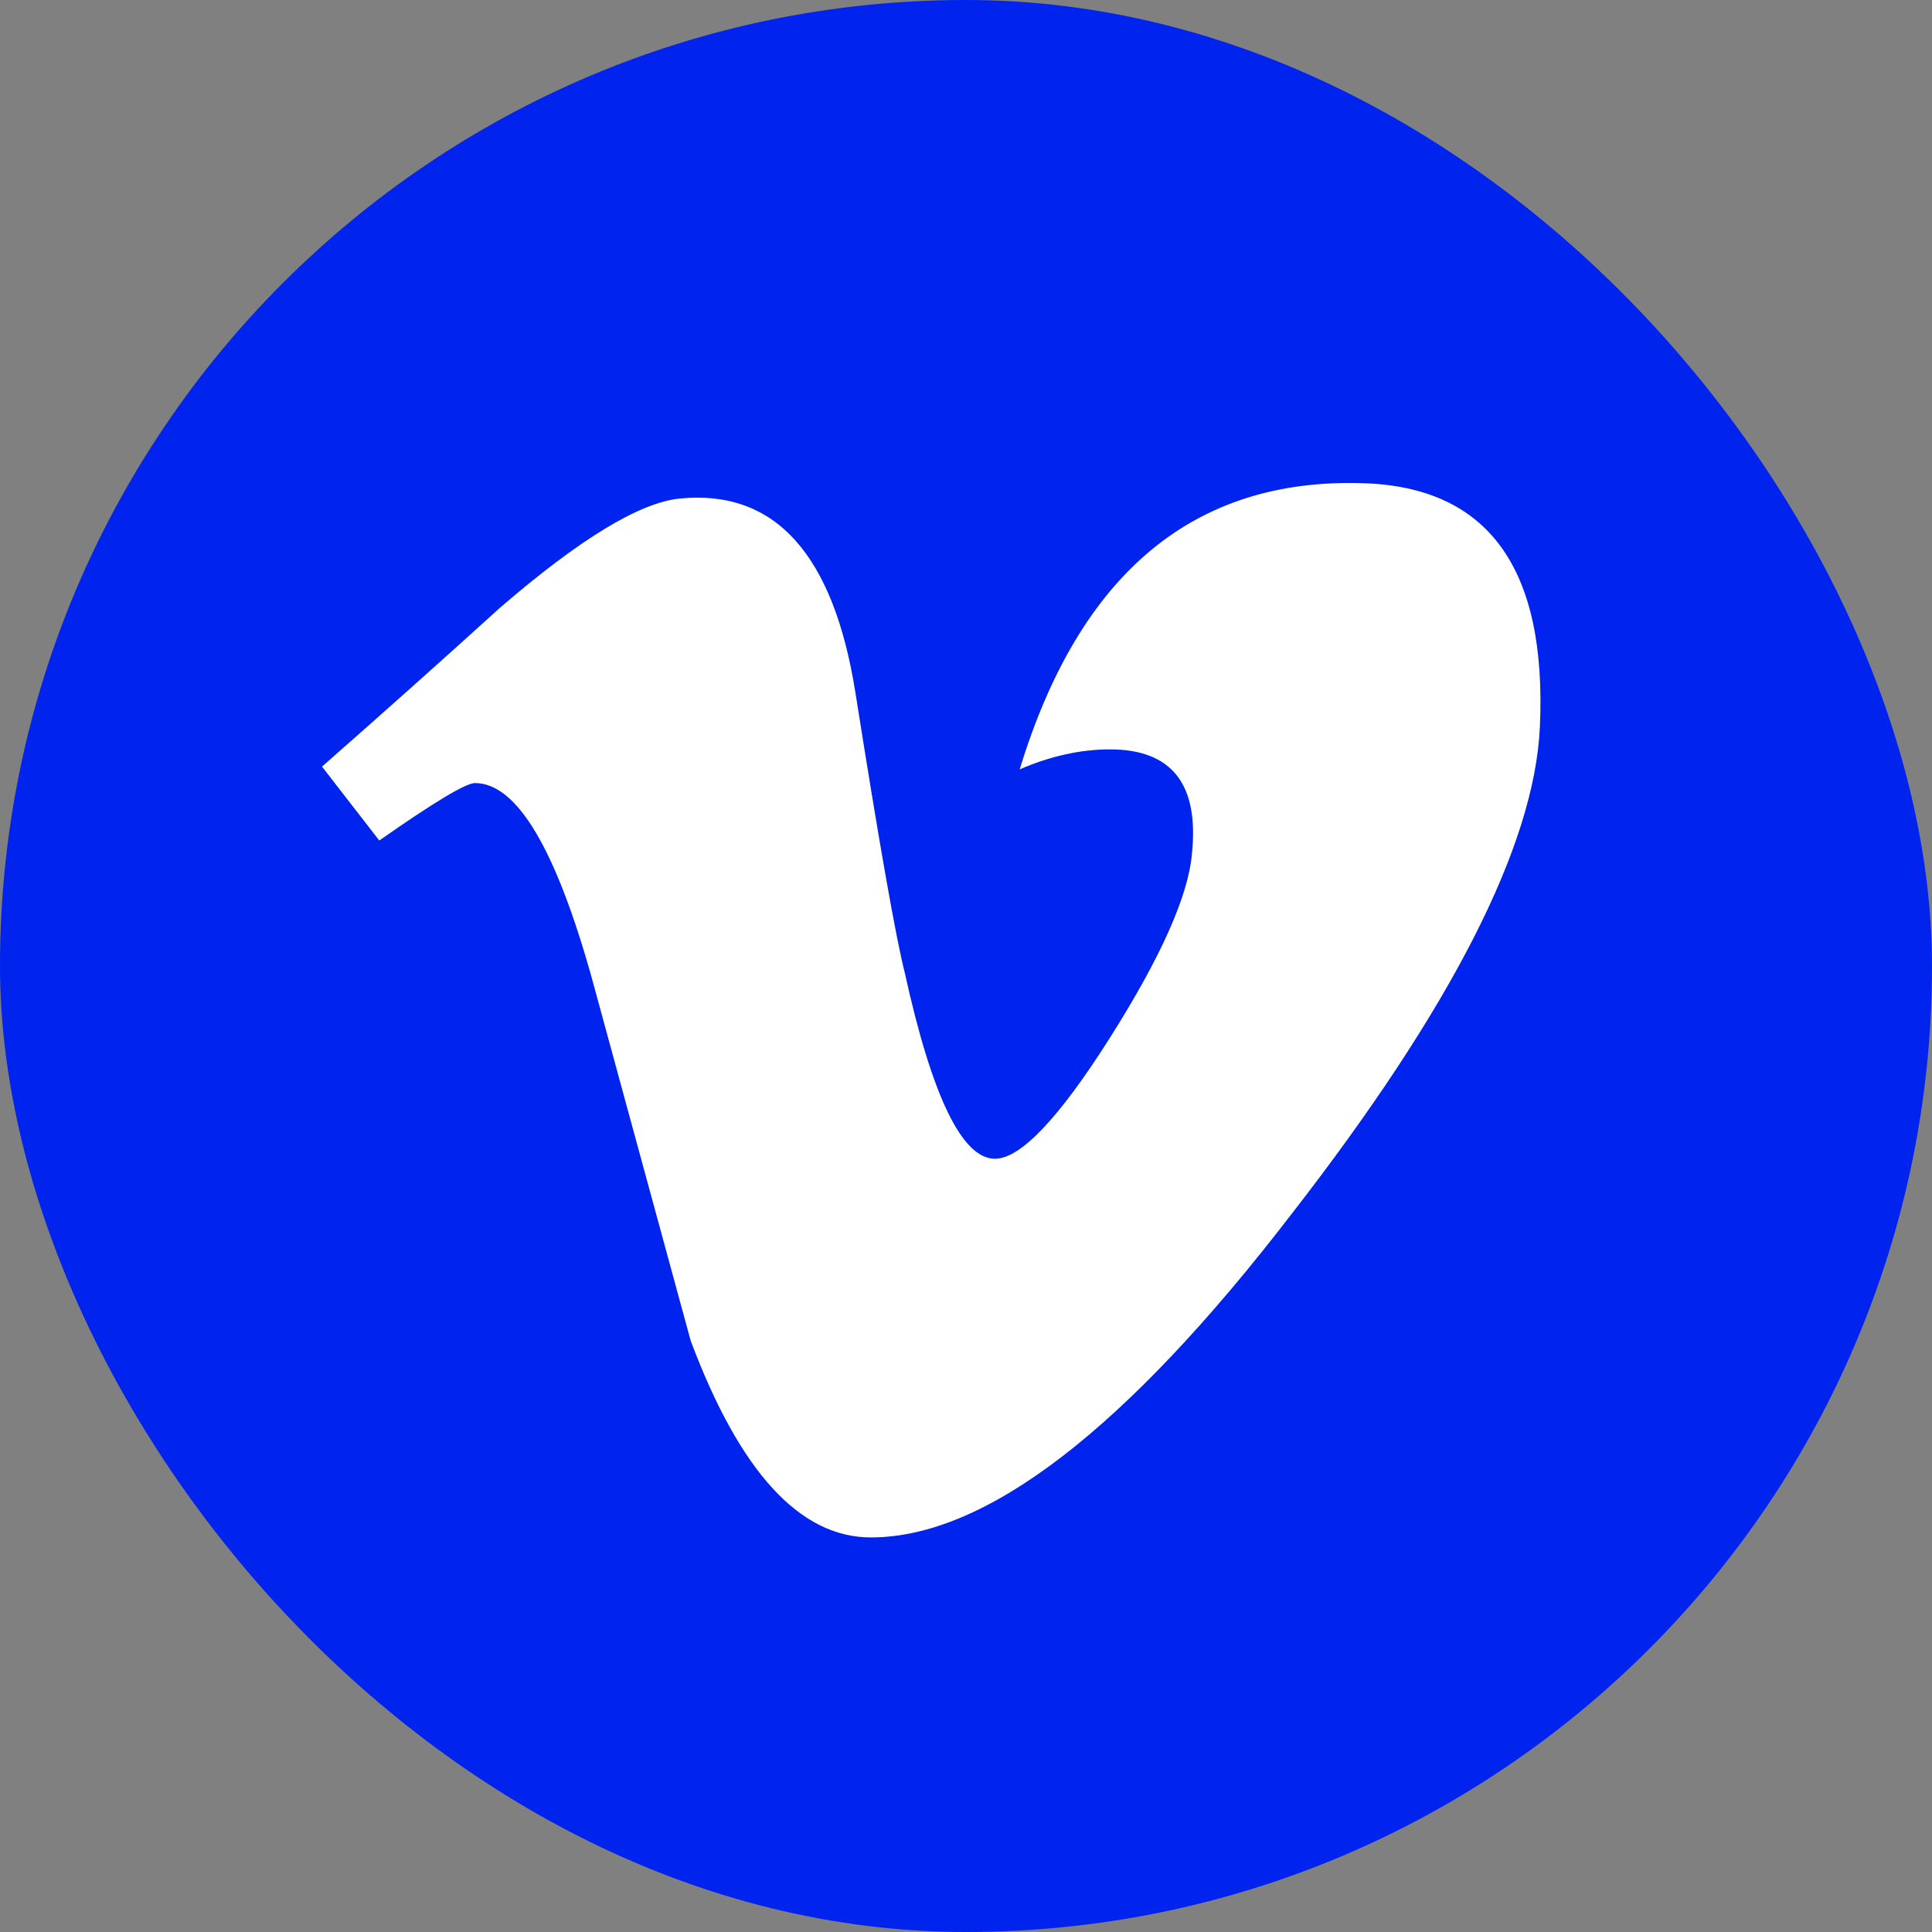
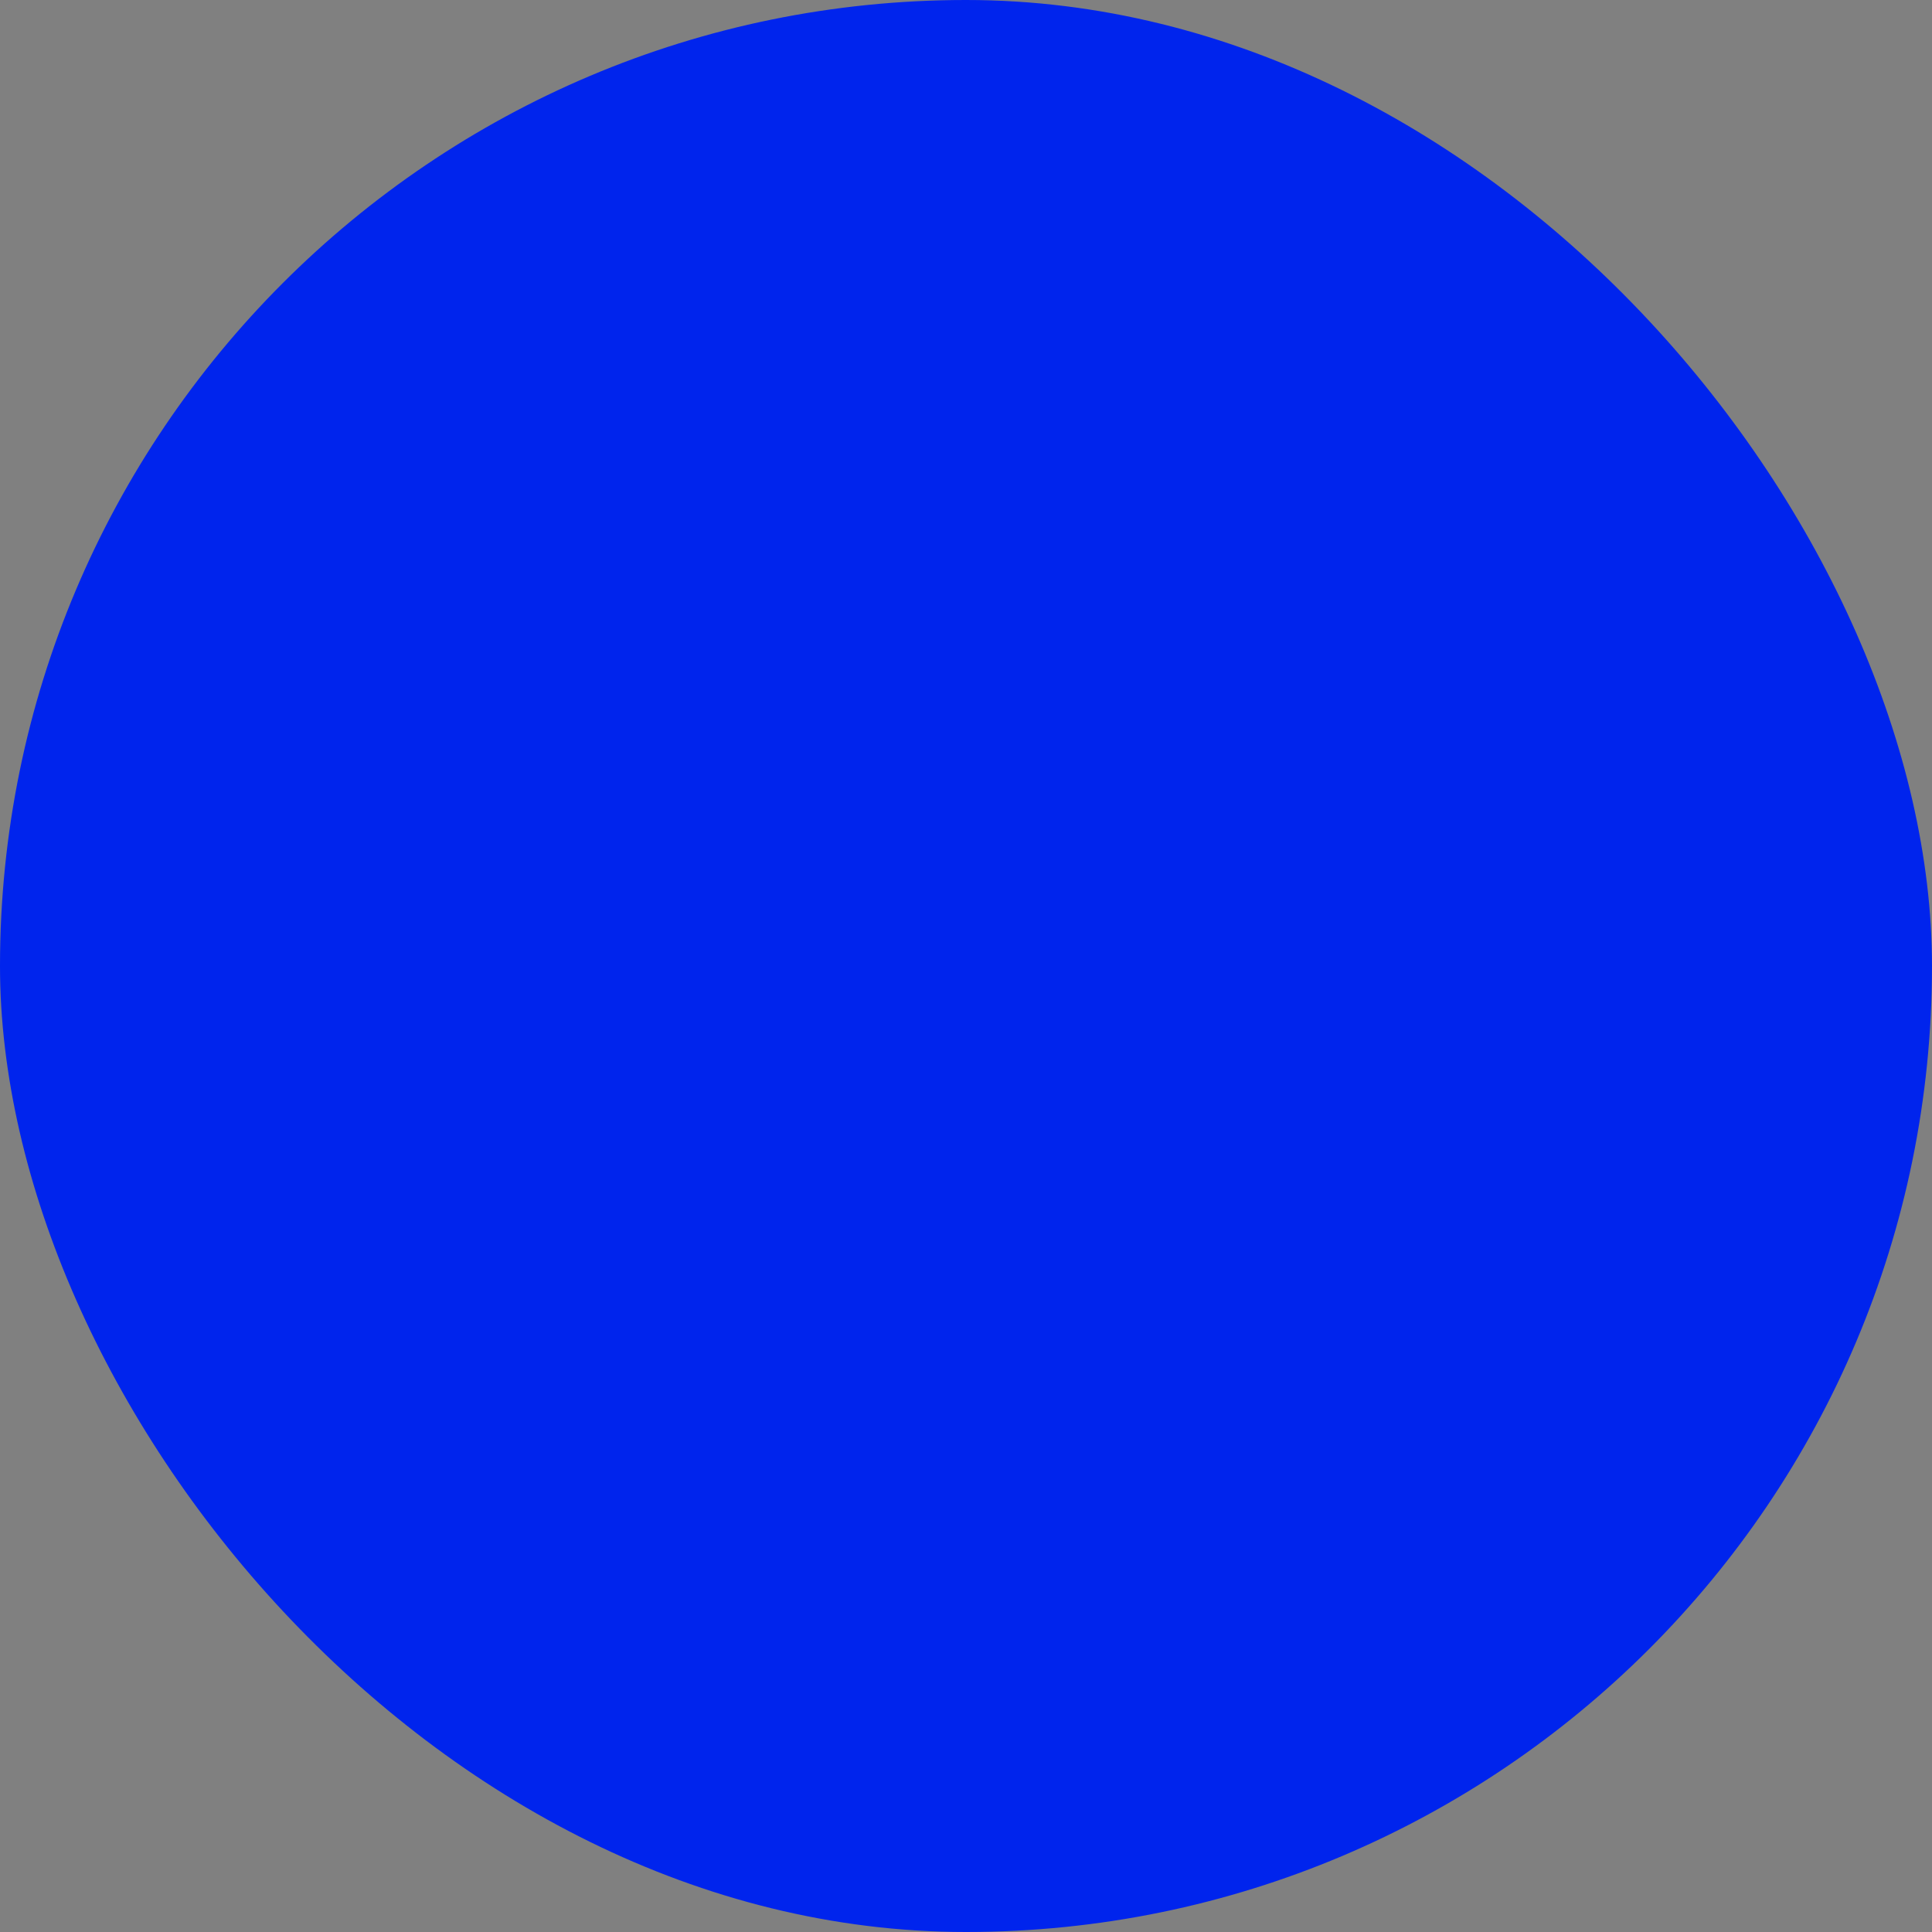
<svg xmlns="http://www.w3.org/2000/svg" width="48" height="48" viewBox="0 0 48 48" fill="none">
  <rect x="0" y="0" width="48" height="48" fill="#808080" stroke="none" />
  <g id="Vimeo">
    <g id="Vimeo_2">
      <rect id="Rectangle" width="48" height="48" rx="24" fill="#0024ED" />
-       <path id="Path" d="M38.258 18.061C38.124 21.008 36.064 25.046 32.083 30.169C27.968 35.52 24.486 38.197 21.636 38.197C19.872 38.197 18.379 36.568 17.159 33.307C16.345 30.319 15.53 27.333 14.716 24.345C13.811 21.086 12.839 19.455 11.8 19.455C11.574 19.455 10.78 19.932 9.423 20.882L8 19.046C9.493 17.734 10.967 16.42 12.417 15.104C14.41 13.384 15.905 12.476 16.904 12.385C19.259 12.159 20.709 13.771 21.254 17.218C21.842 20.94 22.249 23.255 22.477 24.16C23.156 27.247 23.904 28.789 24.719 28.789C25.354 28.789 26.306 27.787 27.575 25.785C28.842 23.782 29.522 22.258 29.613 21.213C29.794 19.484 29.115 18.618 27.575 18.618C26.849 18.618 26.102 18.784 25.334 19.114C26.822 14.24 29.664 11.871 33.861 12.005C36.971 12.097 38.437 14.116 38.258 18.061" fill="white" />
    </g>
  </g>
</svg>